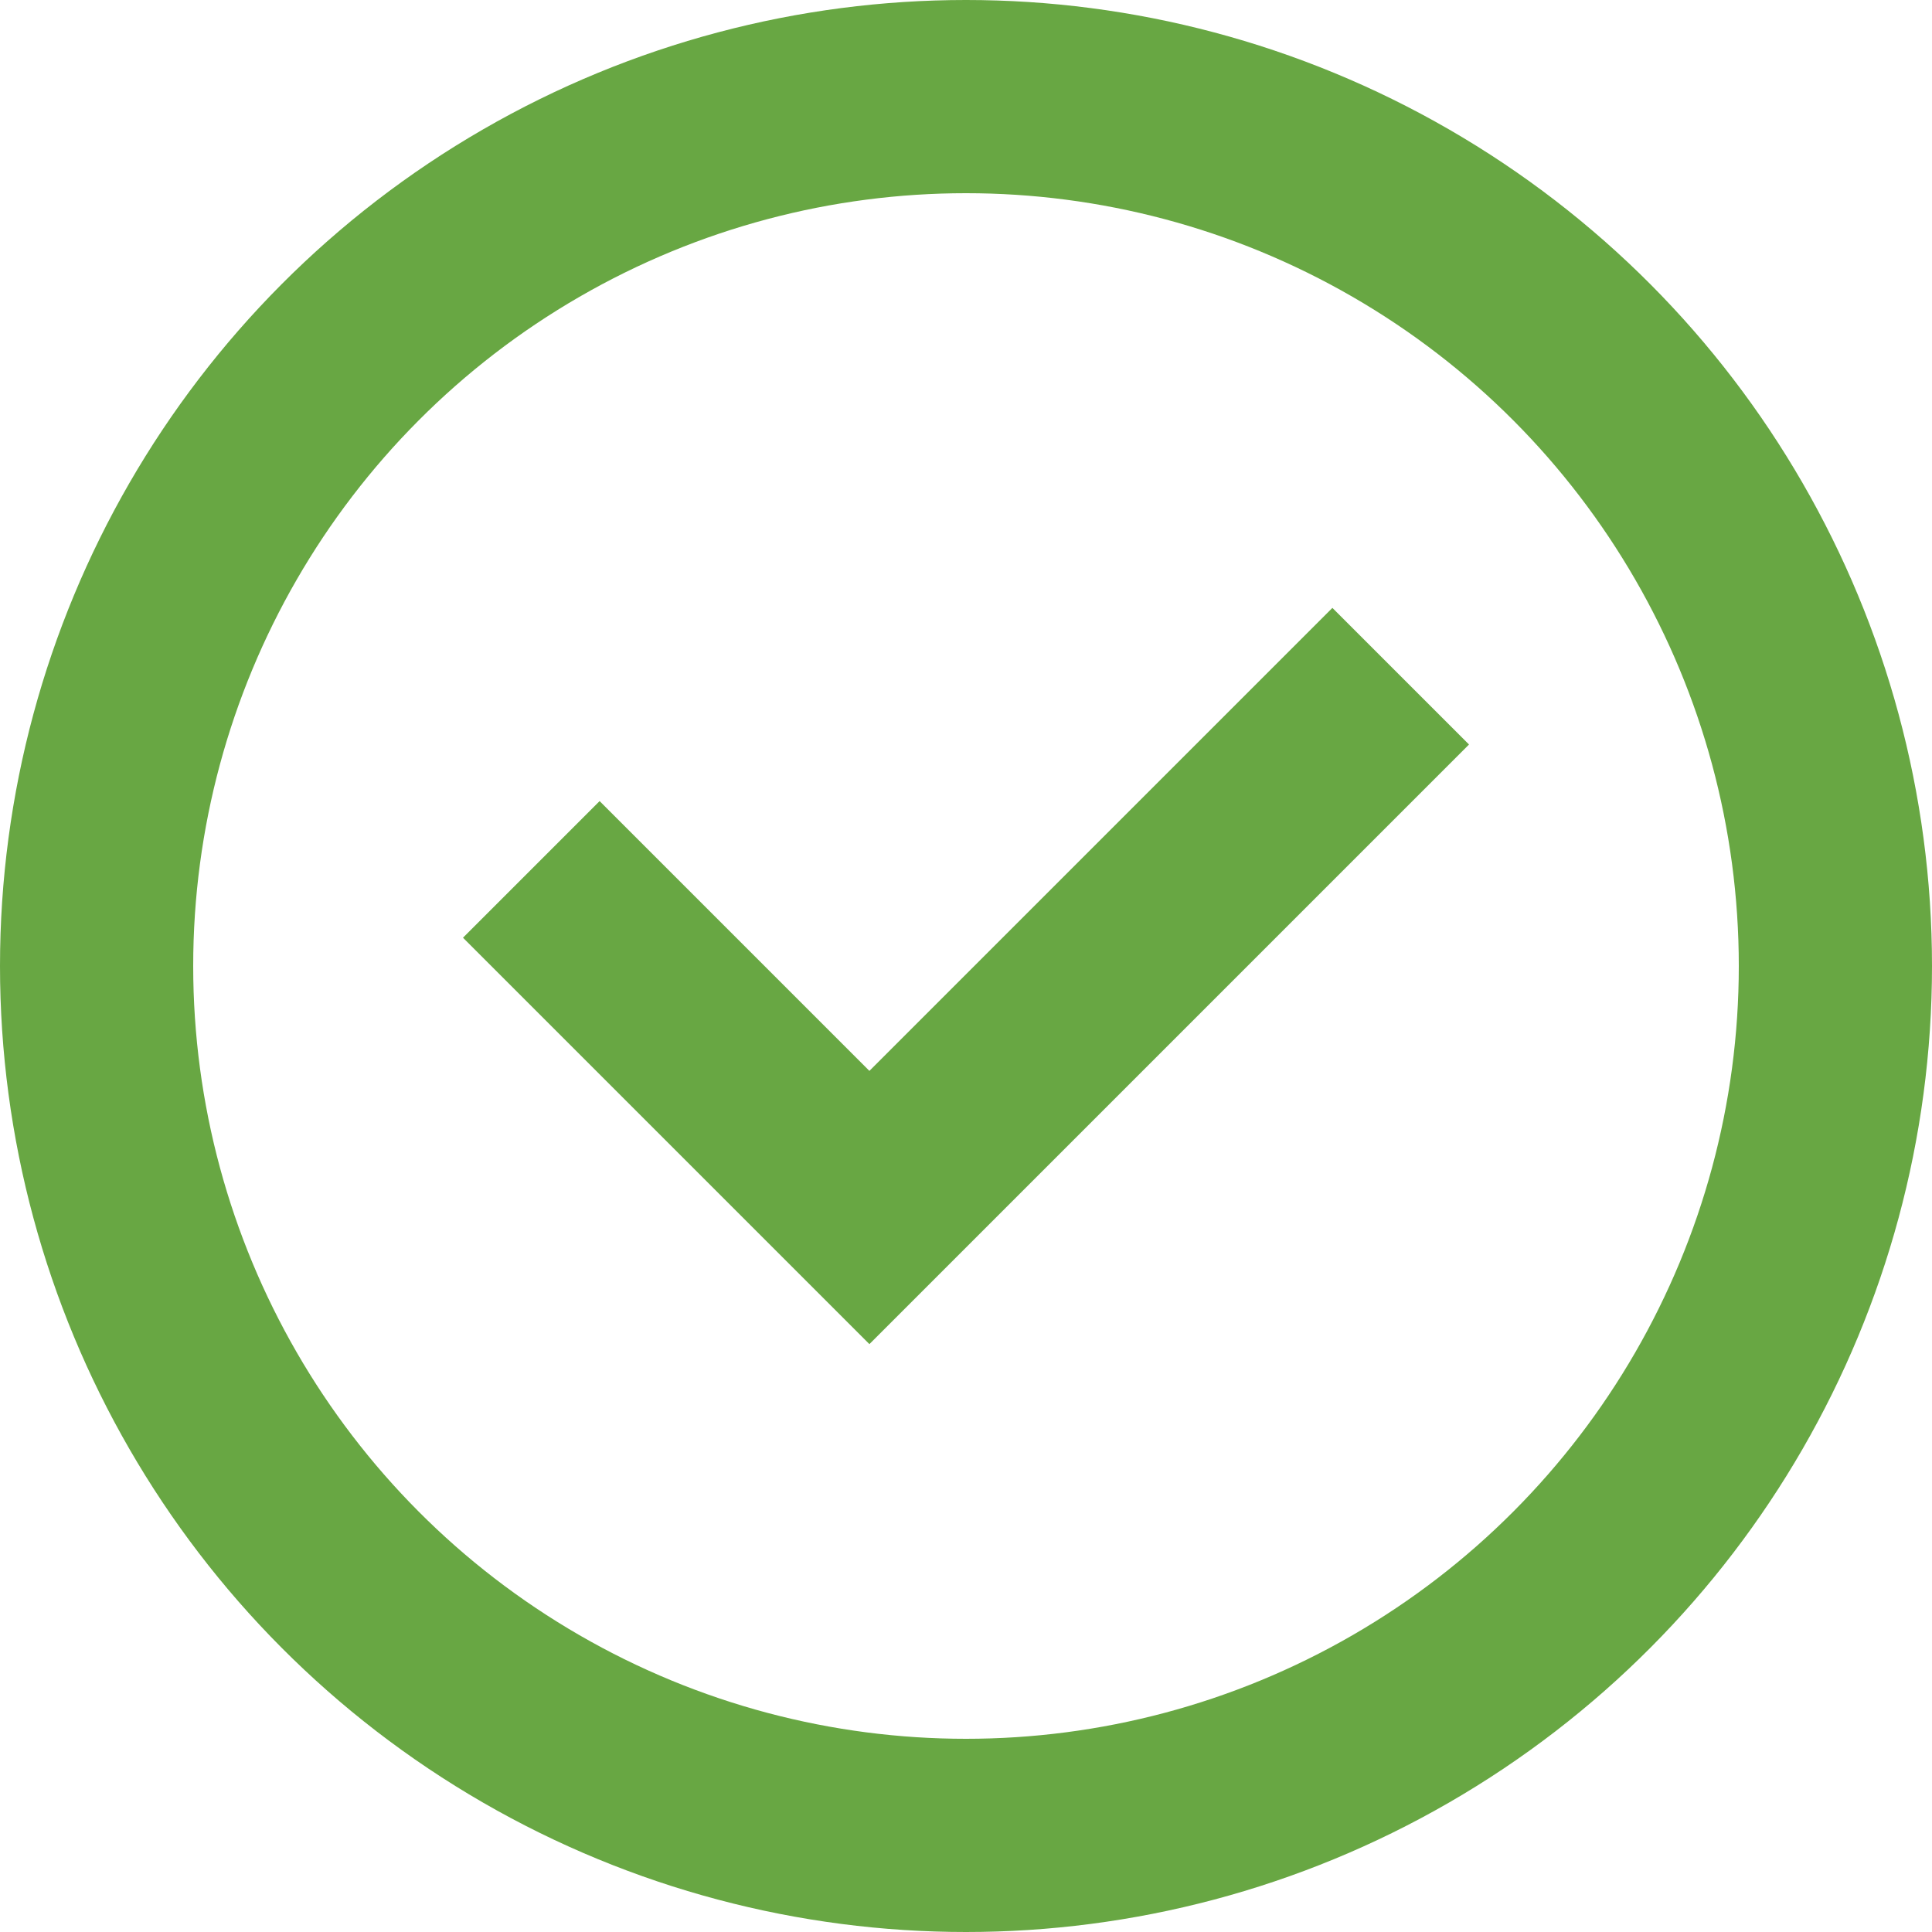
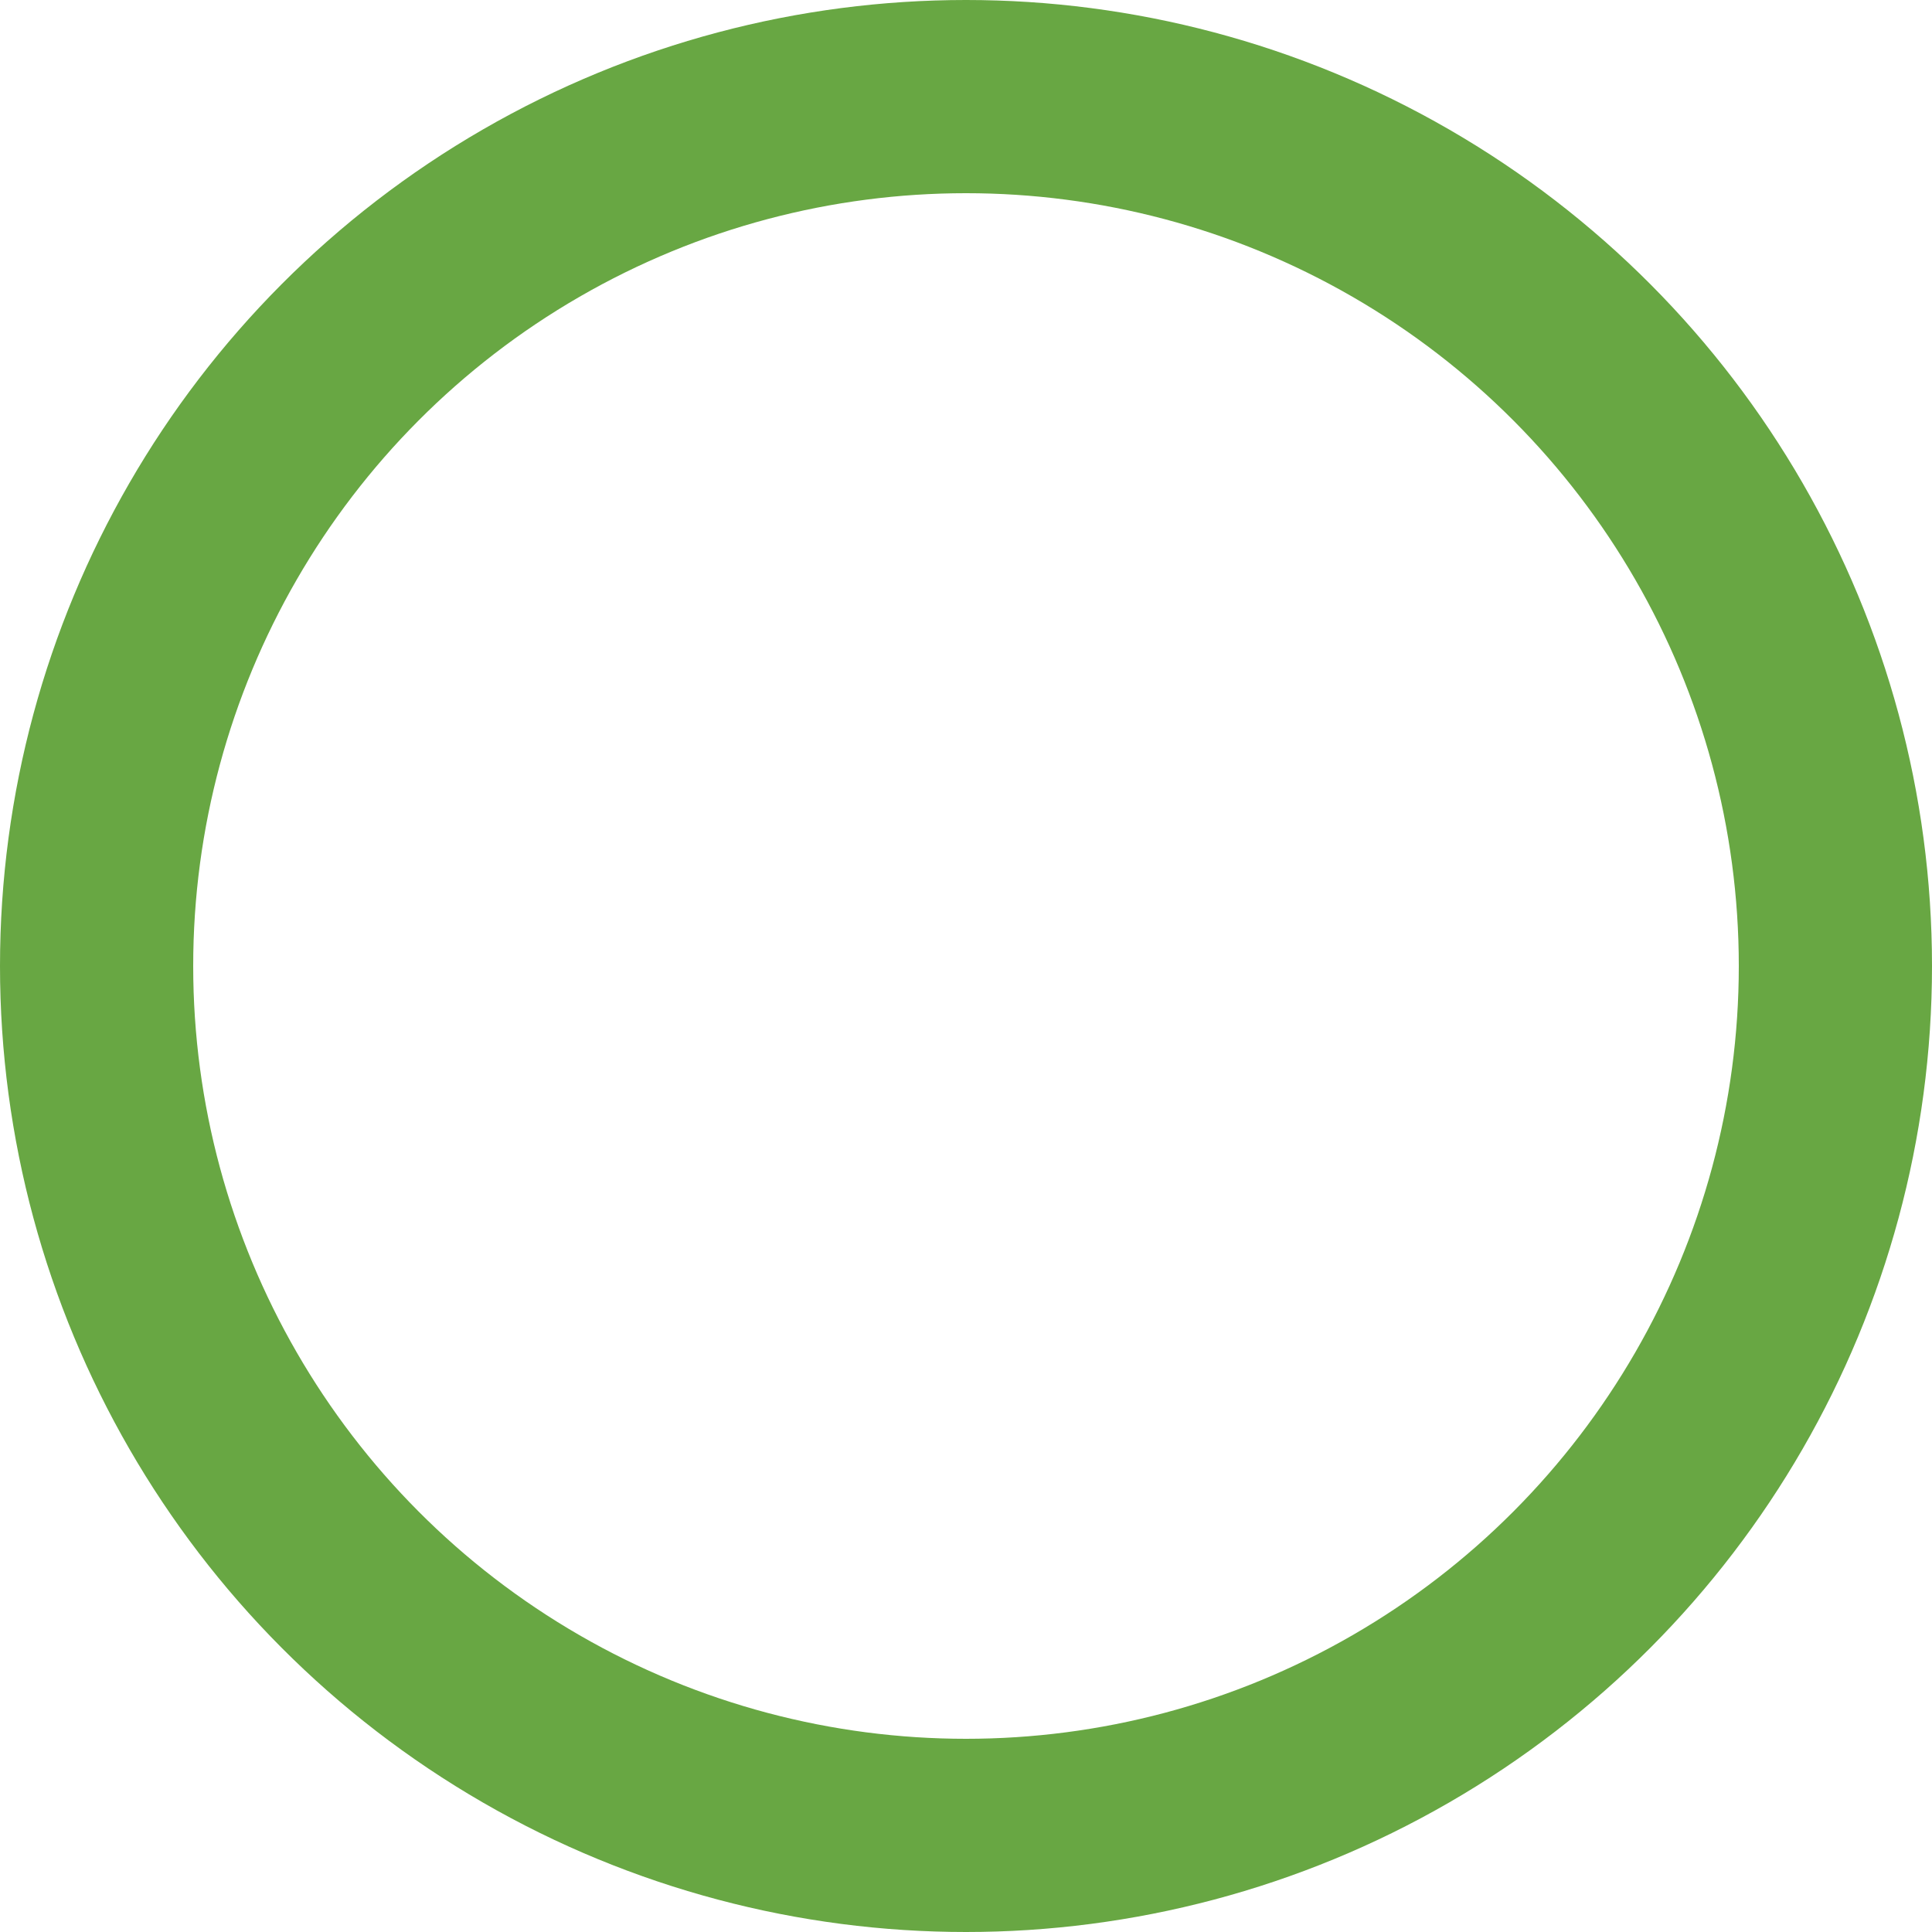
<svg xmlns="http://www.w3.org/2000/svg" class="t997__checkmark" style="width:20px; height:20px;" fill="none" viewBox="0 0 20 20" width="20" height="20">
  <circle cx="10" cy="10" r="9" stroke="#68A743" stroke-width="2px" fill="none" />
-   <path d="M5.5 9L9 12.5L14.5 7" stroke="#68A743" stroke-width="2px" fill="none" />
</svg>